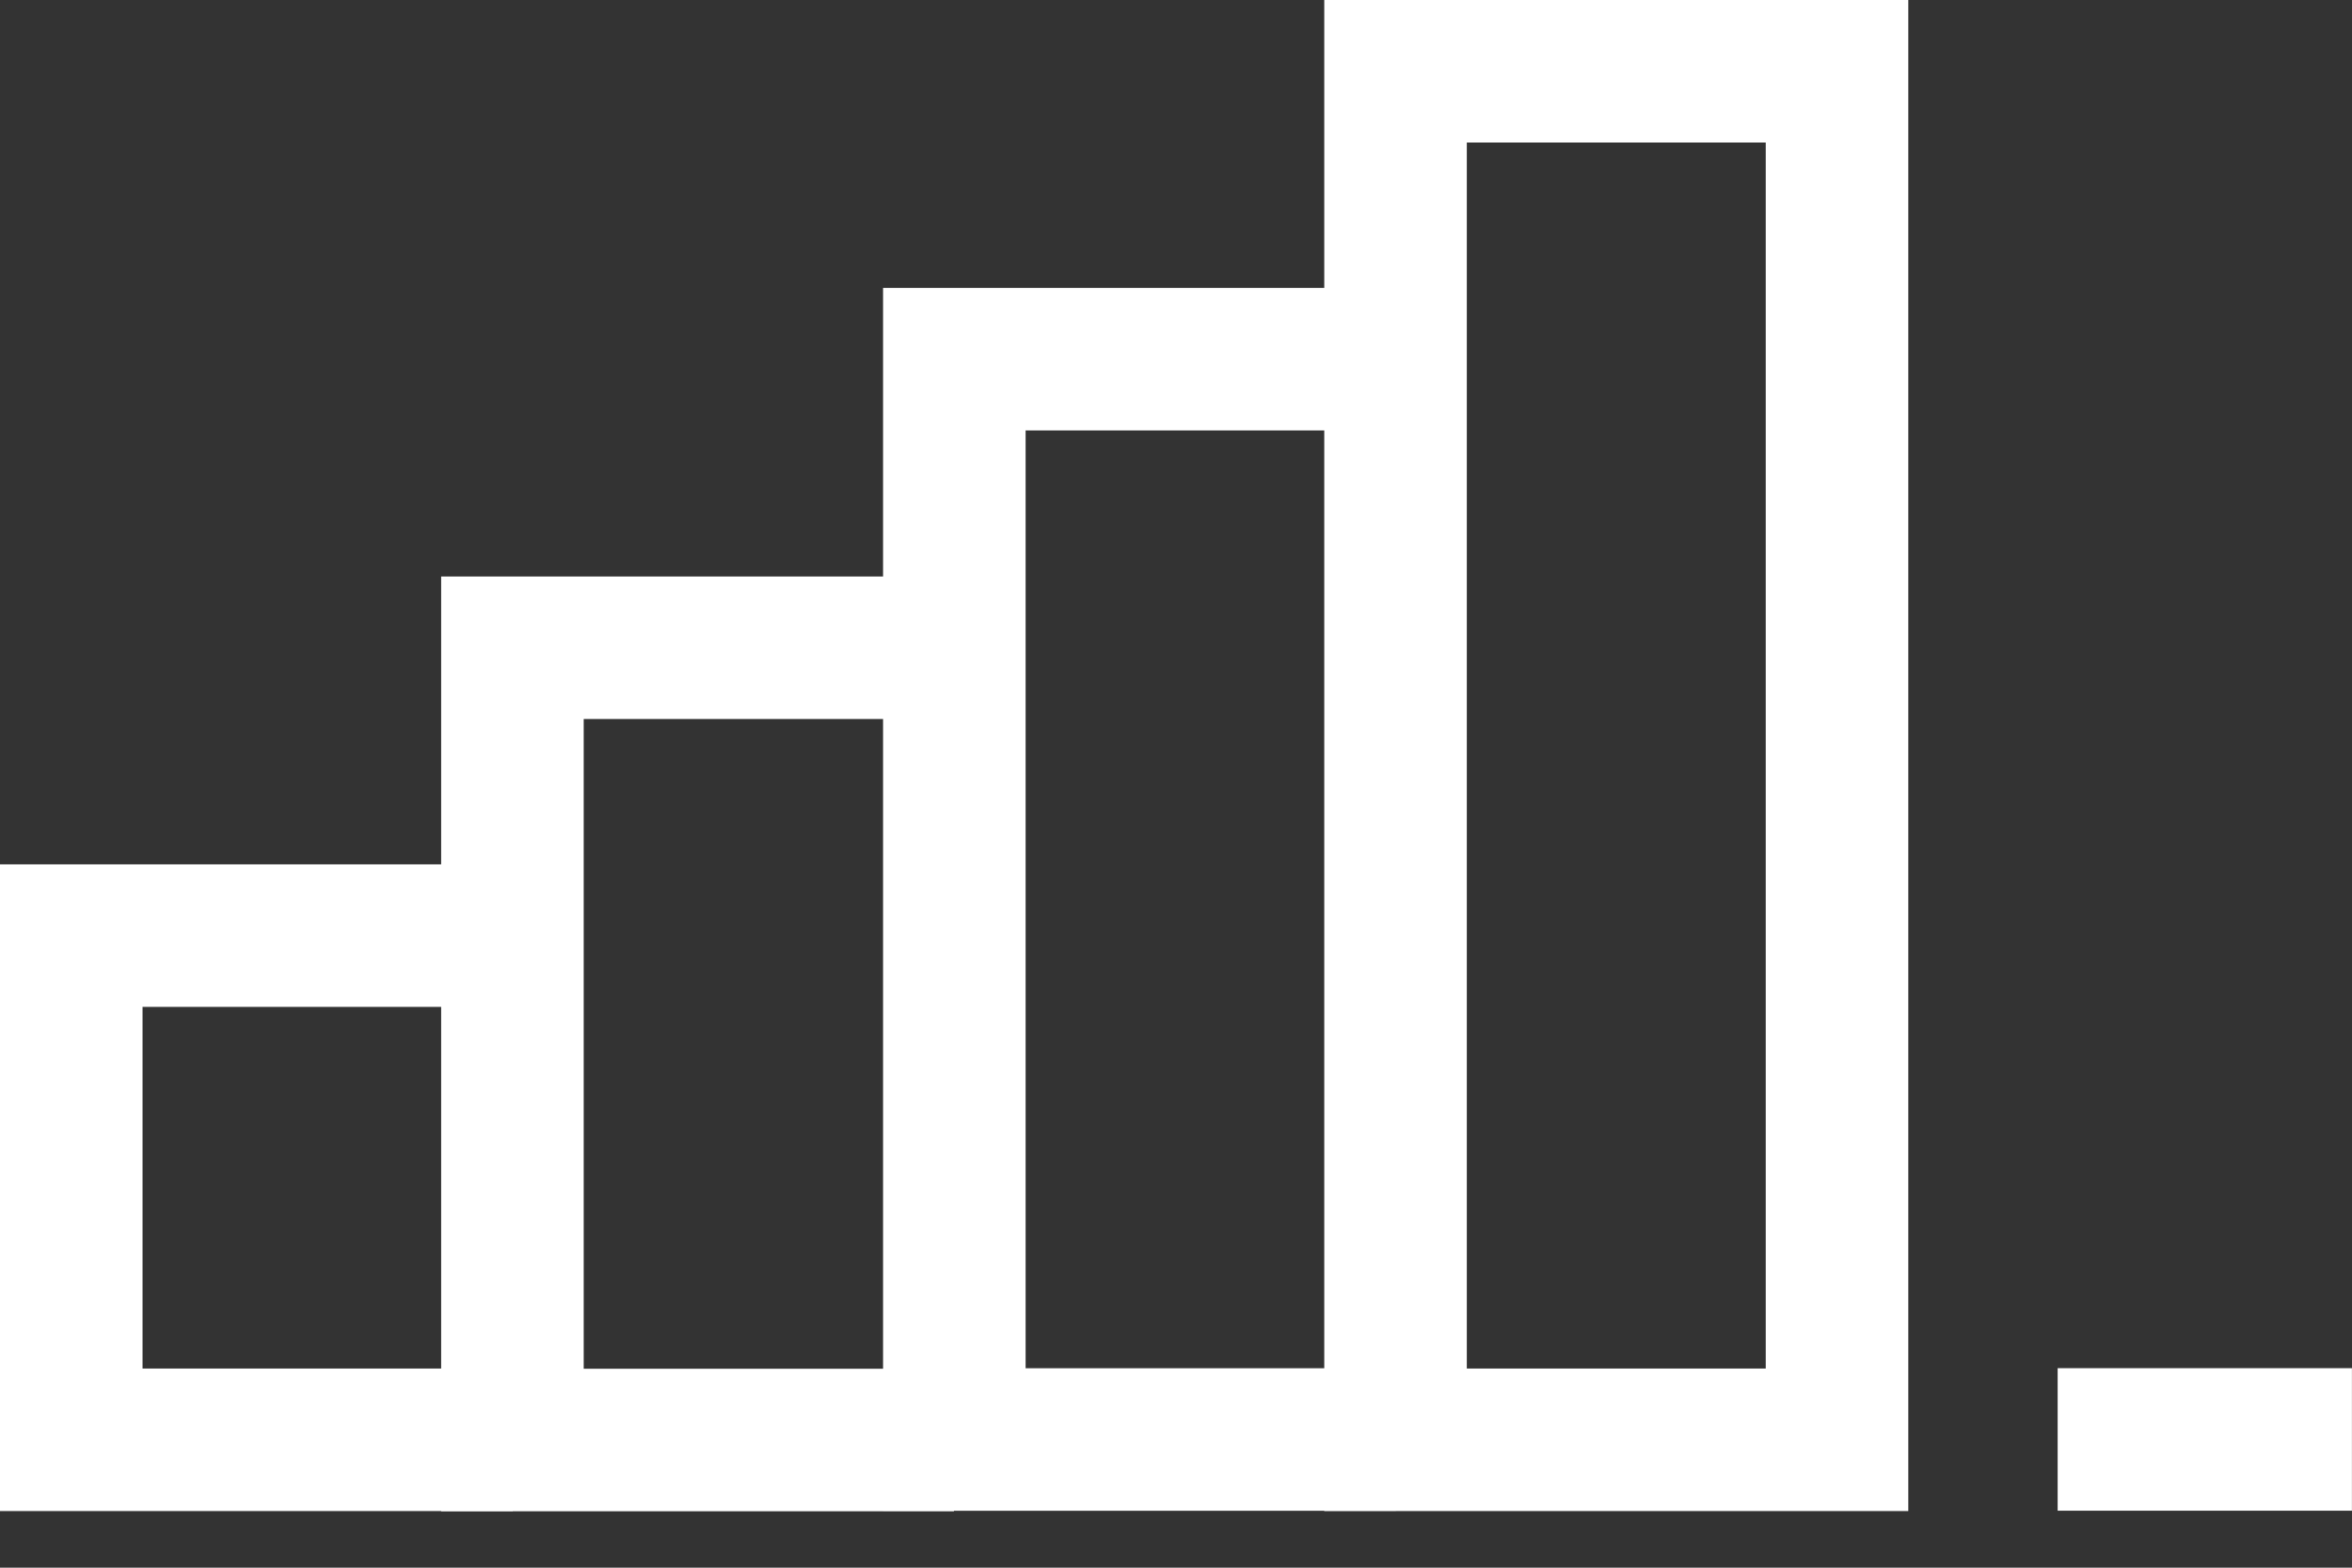
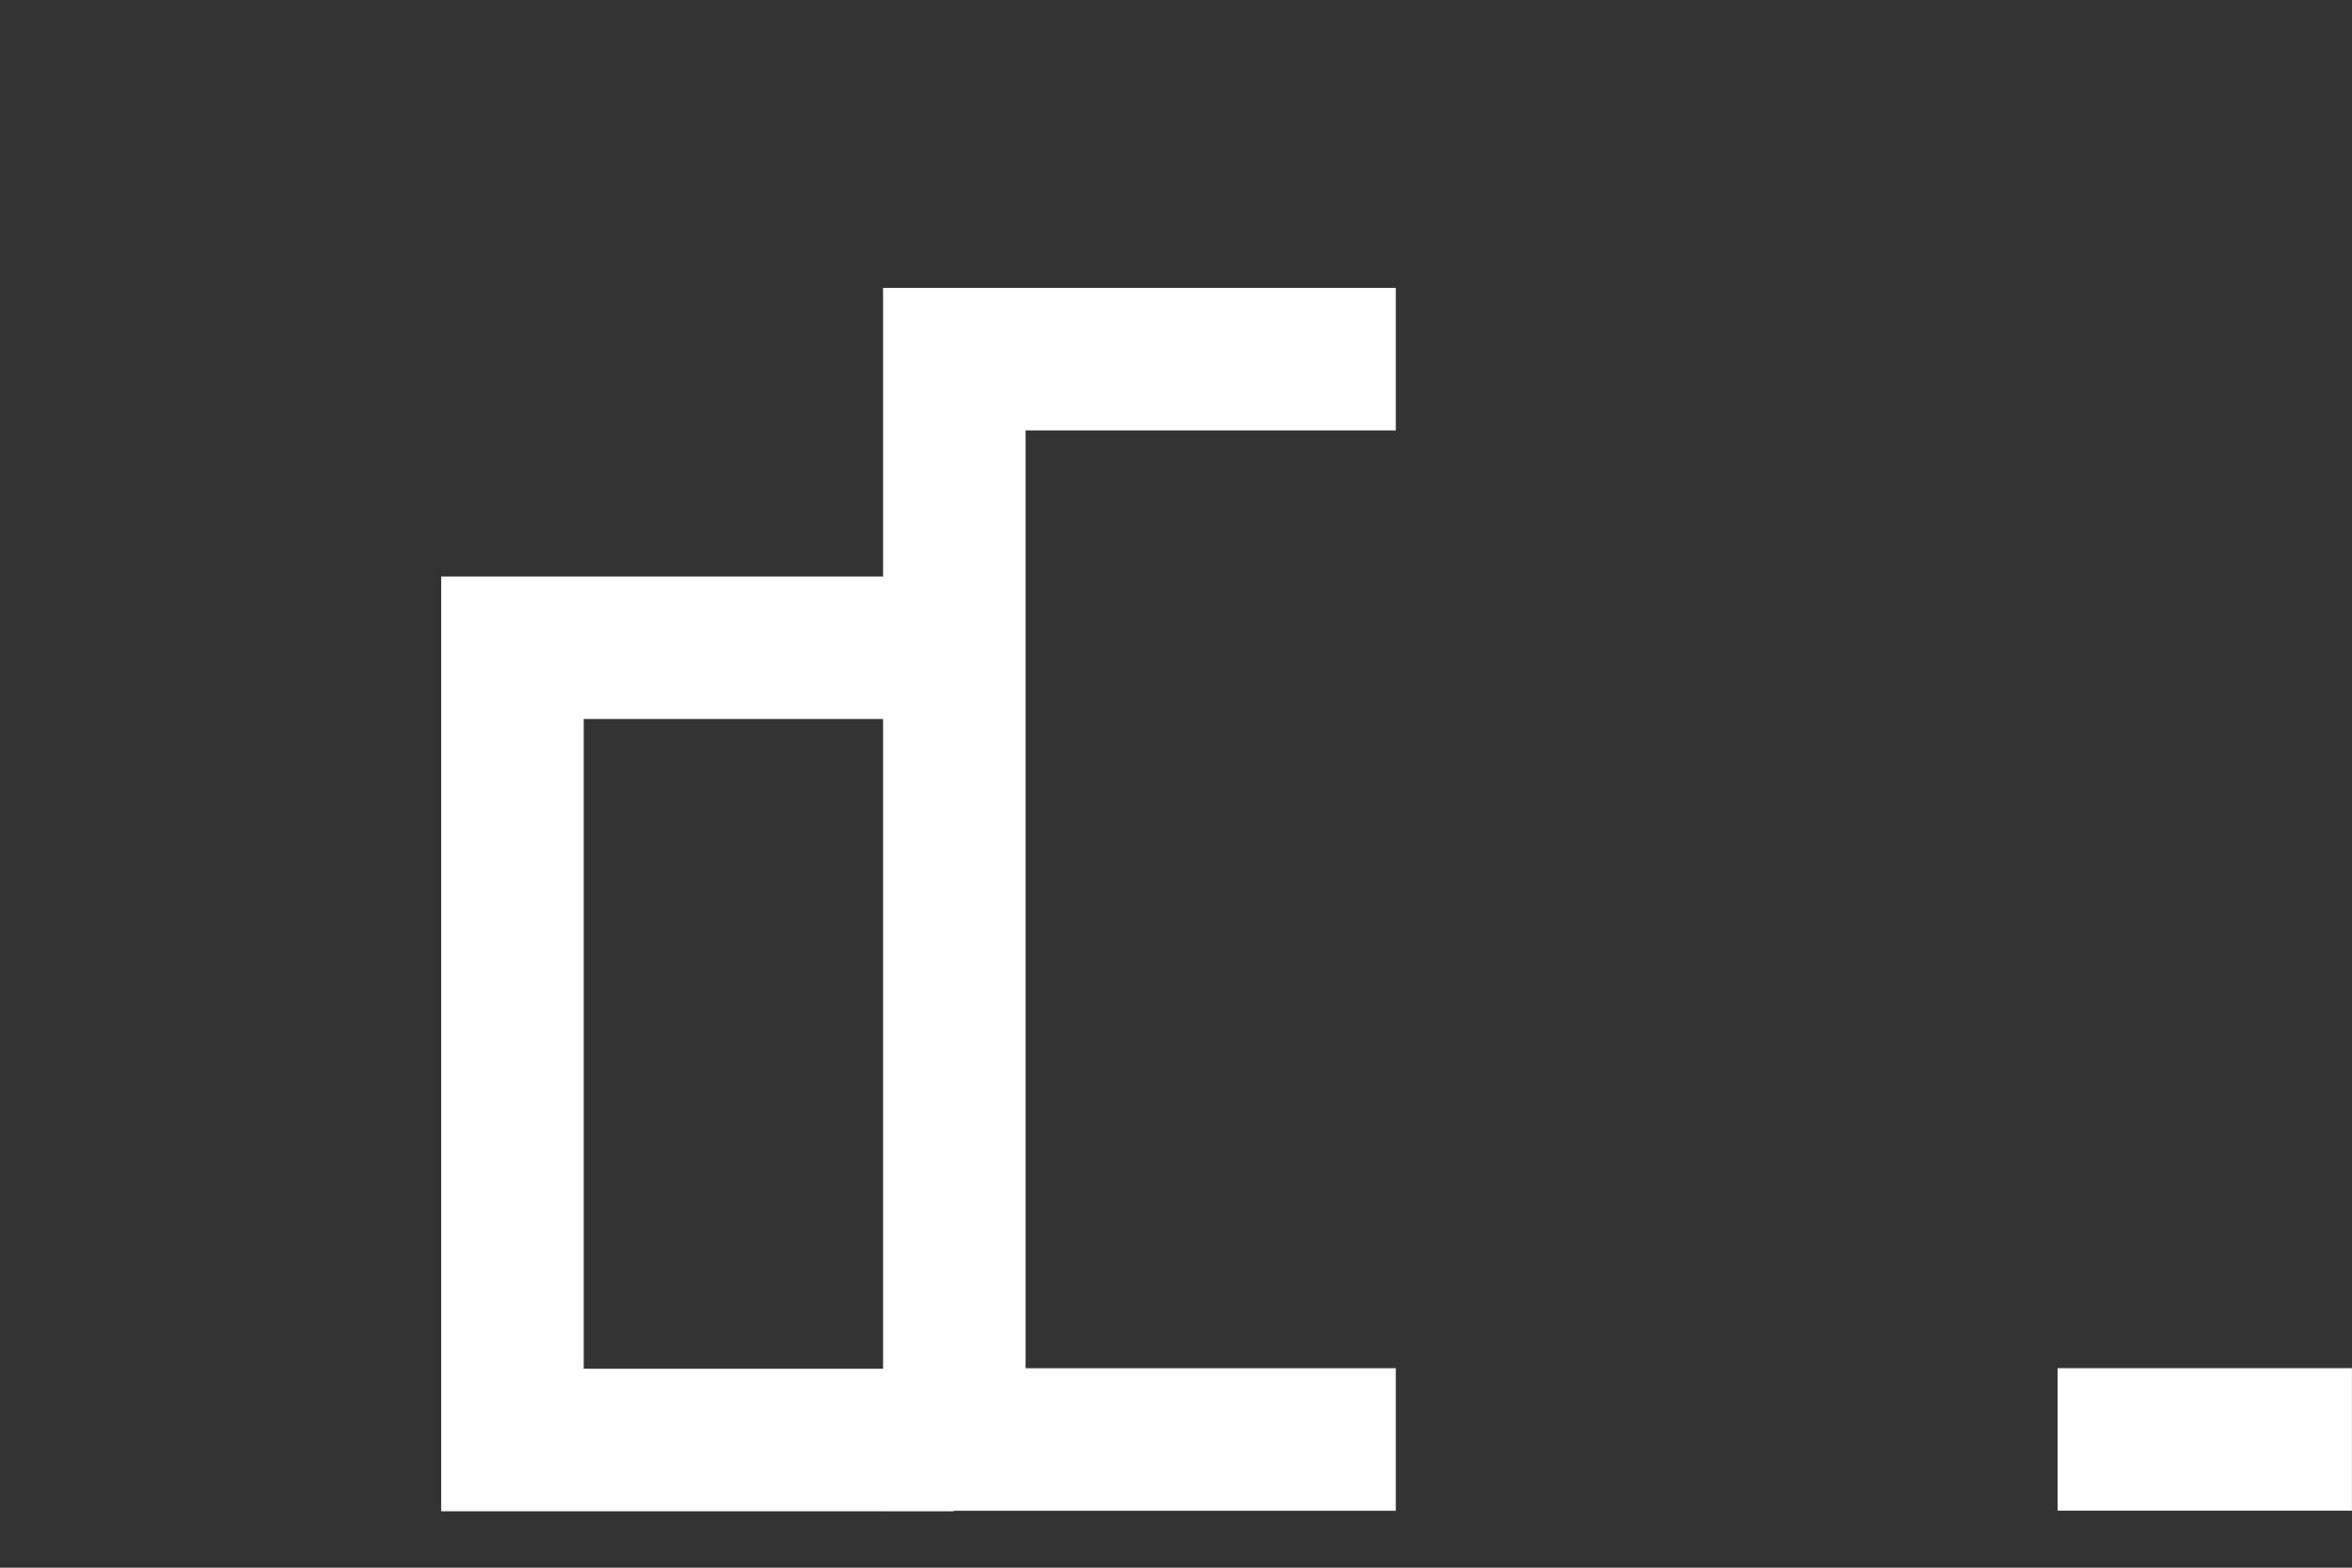
<svg xmlns="http://www.w3.org/2000/svg" width="33" height="22" viewBox="0 0 33 22">
  <rect x="0" y="0" width="33" height="22" fill="#333333" stroke="none" />
  <g>
    <g>
      <g>
-         <path fill="none" stroke="#fff" stroke-miterlimit="20" stroke-width="2" d="M19.58 20.205v0h6.194v0V1v0H19.58v0z" />
-       </g>
+         </g>
      <g>
        <path fill="none" stroke="#fff" stroke-miterlimit="20" stroke-width="2" d="M19.584 20.201v0H13.39v0V5.04v0h6.194v0" />
      </g>
      <g>
        <path fill="none" stroke="#fff" stroke-miterlimit="20" stroke-width="2" d="M13.384 20.208v0H7.19v0V9.09v0h6.194v0" />
      </g>
      <g>
-         <path fill="none" stroke="#fff" stroke-miterlimit="20" stroke-width="2" d="M7.194 20.205v0H1v0-7.075 0h6.194v0" />
-       </g>
+         </g>
      <g>
        <path fill="none" stroke="#fff" stroke-miterlimit="20" stroke-width="2" d="M32.999 20.2H28.87" />
      </g>
    </g>
  </g>
</svg>